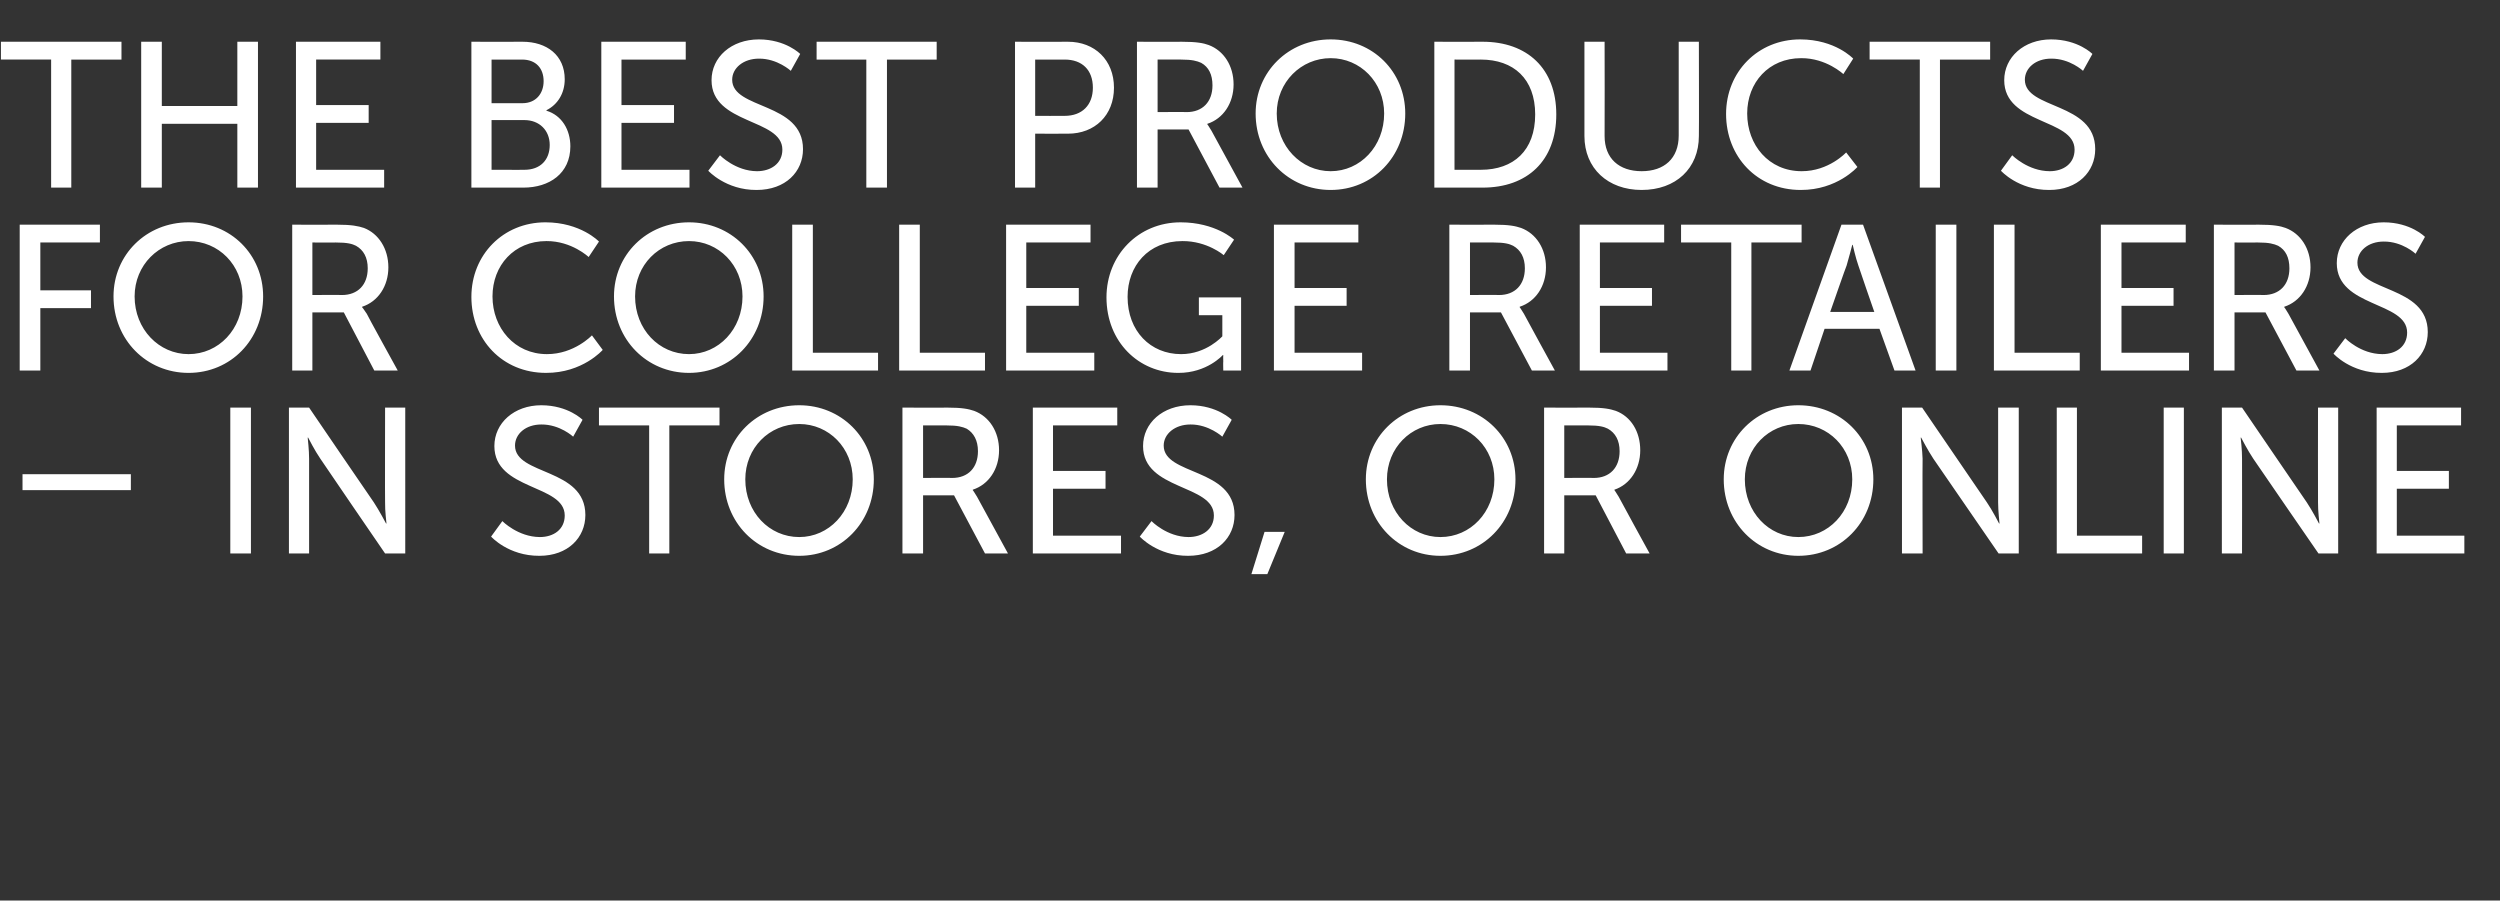
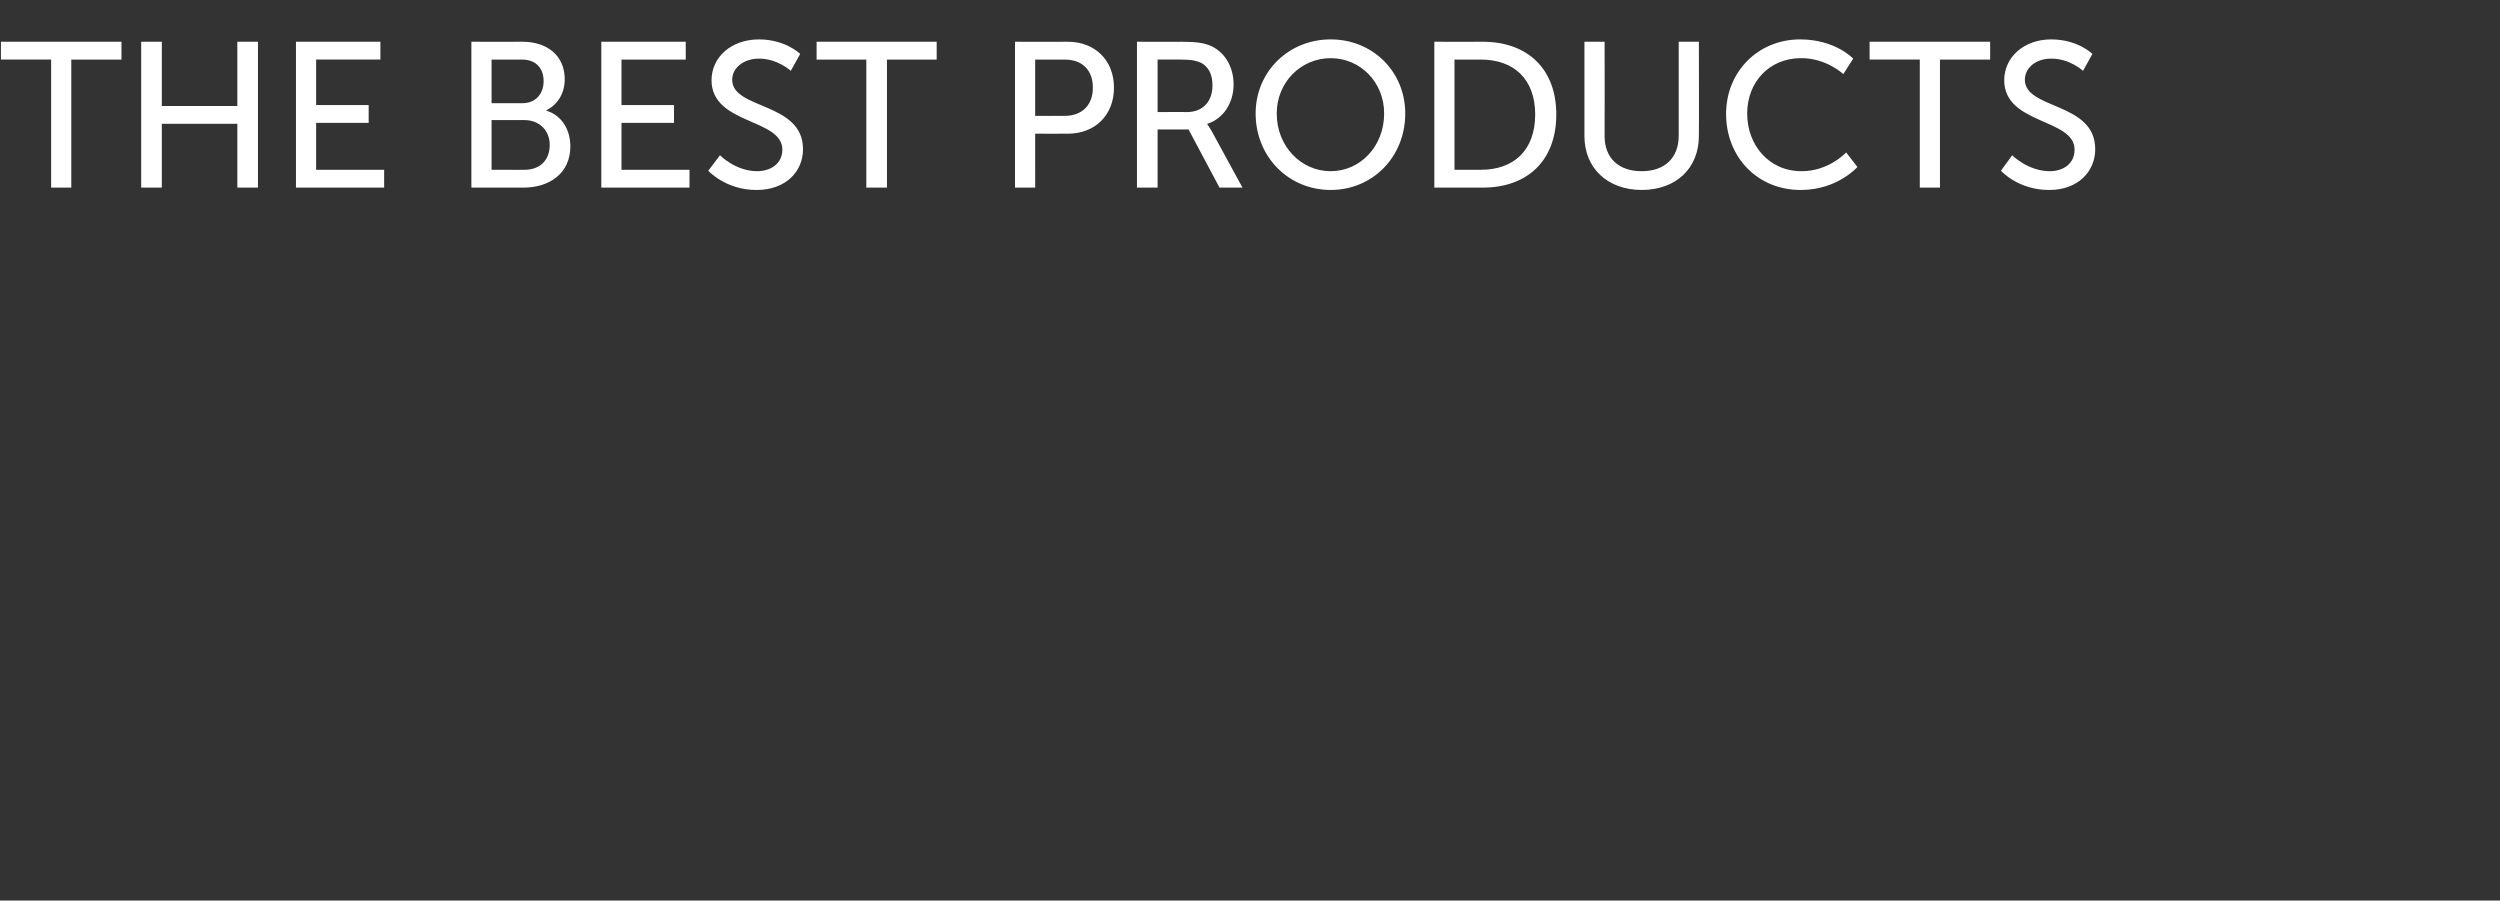
<svg xmlns="http://www.w3.org/2000/svg" version="1.1" width="533px" height="192px" viewBox="0 -7 533 192" style="top:-7px">
  <rect x="0" y="-7" width="533" height="192" fill="#333333" stroke="none" />
  <desc>The Best Products for College Retailers – In Stores, Or Online</desc>
  <defs />
  <g id="Polygon139384">
-     <path d="m4.8 94.1h23.1v3.4H4.8v-3.4zm44.3-14.2h4.4V111h-4.4V79.9zm12.5 0h4.3s13.78 20.23 13.8 20.2c1.13 1.7 2.6 4.5 2.6 4.5h.1s-.34-2.75-.3-4.5c-.04.03 0-20.2 0-20.2h4.3V111h-4.3S68.29 90.85 68.3 90.8c-1.16-1.67-2.6-4.5-2.6-4.5h-.1s.31 2.79.3 4.5V111h-4.3V79.9zm45.5 24.2s3.34 3.38 8 3.4c2.9 0 5.3-1.6 5.3-4.6c0-6.7-15-5.3-15-14.8c0-4.9 4.2-8.7 10-8.7c5.77.01 8.8 3.1 8.8 3.1l-2 3.6s-2.83-2.64-6.8-2.6c-3.3 0-5.6 2-5.6 4.5c0 6.4 15 4.7 15 14.8c0 4.8-3.7 8.7-9.8 8.7c-6.63.03-10.3-4.1-10.3-4.1l2.4-3.3zm31.3-20.4h-10.7v-3.8h25.7v3.8h-10.7V111h-4.3V83.7zm32-4.3c8.9 0 15.9 6.9 15.9 15.8c0 9.2-7 16.3-15.9 16.3c-9 0-16-7.1-16-16.3c0-8.9 7-15.8 16-15.8zm0 28.1c6.3 0 11.4-5.3 11.4-12.3c0-6.7-5.1-11.8-11.4-11.8c-6.4 0-11.5 5.1-11.5 11.8c0 7 5.1 12.3 11.5 12.3zm22-27.6s9.52.04 9.5 0c3.3 0 4.6.3 5.8.7c3.2 1.2 5.3 4.4 5.3 8.4c0 4-2.2 7.3-5.6 8.4c-.02.05 0 .1 0 .1c0 0 .33.43.9 1.4c0 .04 6.6 12.1 6.6 12.1H210l-6.6-12.4h-6.6V111h-4.4V79.9zm10.6 15c3.4 0 5.5-2.2 5.5-5.7c0-2.3-.9-3.9-2.4-4.8c-.9-.4-1.9-.7-4.3-.7c-.01.02-5 0-5 0v11.2s6.22-.05 6.2 0zm17.2-15h18v3.8h-13.7v9.7h11.2v3.8h-11.2v10H239v3.8h-18.8V79.9zm25.3 24.2s3.28 3.38 7.9 3.4c2.9 0 5.4-1.6 5.4-4.6c0-6.7-15.1-5.3-15.1-14.8c0-4.9 4.2-8.7 10.1-8.7c5.72.01 8.8 3.1 8.8 3.1l-2 3.6s-2.89-2.64-6.8-2.6c-3.3 0-5.7 2-5.7 4.5c0 6.4 15.1 4.7 15.1 14.8c0 4.8-3.7 8.7-9.9 8.7c-6.59.03-10.3-4.1-10.3-4.1l2.5-3.3zm24.1 2.3h4.3l-3.7 9h-3.4l2.8-9zm37.5-27c9 0 16 6.9 16 15.8c0 9.2-7 16.3-16 16.3c-8.9 0-15.9-7.1-15.9-16.3c0-8.9 7-15.8 15.9-15.8zm0 28.1c6.4 0 11.5-5.3 11.5-12.3c0-6.7-5.1-11.8-11.5-11.8c-6.3 0-11.4 5.1-11.4 11.8c0 7 5.1 12.3 11.4 12.3zm22.1-27.6s9.5.04 9.5 0c3.3 0 4.6.3 5.8.7c3.2 1.2 5.2 4.4 5.2 8.4c0 4-2.2 7.3-5.5 8.4c-.05.05 0 .1 0 .1c0 0 .31.43.9 1.4c-.02.04 6.6 12.1 6.6 12.1h-5l-6.5-12.4h-6.7V111h-4.3V79.9zm10.6 15c3.4 0 5.5-2.2 5.5-5.7c0-2.3-.9-3.9-2.5-4.8c-.8-.4-1.8-.7-4.2-.7c-.03.02-5.1 0-5.1 0v11.2s6.3-.05 6.3 0zm43.6-15.5c9 0 16 6.9 16 15.8c0 9.2-7 16.3-16 16.3c-8.9 0-15.9-7.1-15.9-16.3c0-8.9 7-15.8 15.9-15.8zm0 28.1c6.4 0 11.5-5.3 11.5-12.3c0-6.7-5.1-11.8-11.5-11.8c-6.3 0-11.4 5.1-11.4 11.8c0 7 5.1 12.3 11.4 12.3zm22.1-27.6h4.3l13.8 20.2c1.17 1.7 2.6 4.5 2.6 4.5h.1s-.3-2.75-.3-4.5V79.9h4.4V111h-4.3l-13.9-20.2c-1.11-1.67-2.6-4.5-2.6-4.5h-.1s.35 2.79.4 4.5c-.05.05 0 20.2 0 20.2h-4.4V79.9zm33 0h4.3v27.3h13.9v3.8h-18.2V79.9zm22.8 0h4.3V111h-4.3V79.9zm12.4 0h4.3s13.8 20.23 13.8 20.2c1.14 1.7 2.6 4.5 2.6 4.5h.1s-.33-2.75-.3-4.5c-.03.03 0-20.2 0-20.2h4.3V111h-4.2s-13.9-20.15-13.9-20.2c-1.14-1.67-2.6-4.5-2.6-4.5h-.1s.33 2.79.3 4.5c.03.05 0 20.2 0 20.2h-4.3V79.9zm33 0h18v3.8H511v9.7h11.1v3.8H511v10h14.4v3.8h-18.7V79.9z" stroke="none" fill="#ffffff" />
-   </g>
+     </g>
  <g id="Polygon139383">
-     <path d="m4.2 40.9h17.1v3.8H8.6v10.2h10.8v3.8H8.6V72H4.2V40.9zm36-.5c9 0 15.9 6.9 15.9 15.8c0 9.2-6.9 16.3-15.9 16.3c-9 0-16-7.1-16-16.3c0-8.9 7-15.8 16-15.8zm0 28.1c6.4 0 11.5-5.3 11.5-12.3c0-6.7-5.1-11.8-11.5-11.8c-6.3 0-11.5 5.1-11.5 11.8c0 7 5.2 12.3 11.5 12.3zm22.1-27.6s9.47.04 9.5 0c3.2 0 4.6.3 5.8.7c3.1 1.2 5.2 4.4 5.2 8.4c0 4-2.2 7.3-5.6 8.4c.03.05 0 .1 0 .1c0 0 .38.43 1 1.4c-.05.04 6.6 12.1 6.6 12.1h-5l-6.5-12.4h-6.7V72h-4.3V40.9zm10.6 15c3.4 0 5.5-2.2 5.5-5.7c0-2.3-.9-3.9-2.5-4.8c-.8-.4-1.8-.7-4.3-.7c.04.02-5 0-5 0v11.2s6.27-.05 6.3 0zm43.4-15.5c7.52.01 11.4 4.1 11.4 4.1l-2.2 3.3s-3.61-3.43-9-3.4c-6.9 0-11.5 5.2-11.5 11.8c0 6.7 4.7 12.3 11.6 12.3c5.82.02 9.6-4 9.6-4l2.3 3.1s-4.28 4.93-12.1 4.9c-9.3 0-15.9-7.1-15.9-16.2c0-9 6.8-15.9 15.8-15.9zm30.6 0c8.9 0 15.9 6.9 15.9 15.8c0 9.2-7 16.3-15.9 16.3c-9 0-16-7.1-16-16.3c0-8.9 7-15.8 16-15.8zm0 28.1c6.3 0 11.4-5.3 11.4-12.3c0-6.7-5.1-11.8-11.4-11.8c-6.4 0-11.5 5.1-11.5 11.8c0 7 5.1 12.3 11.5 12.3zm22-27.6h4.4v27.3h13.9v3.8h-18.3V40.9zm22.8 0h4.4v27.3H210v3.8h-18.3V40.9zm22.8 0h18v3.8h-13.7v9.7H230v3.8h-11.2v10h14.5v3.8h-18.8V40.9zm37.2-.5c7.48.01 11.4 3.7 11.4 3.7l-2.2 3.3s-3.52-3.03-8.8-3c-7.3 0-11.7 5.3-11.7 11.9c0 7.3 4.9 12.2 11.4 12.2c5.4.02 8.8-3.8 8.8-3.8v-4.5h-5v-3.8h9V72h-3.8s-.04-1.94 0-1.9c-.04-.7 0-1.4 0-1.4h-.1s-3.37 3.83-9.5 3.8c-8.4 0-15.3-6.6-15.3-16.1c0-9 6.8-16 15.8-16zm19.9.5h18v3.8H276v9.7h11.1v3.8H276v10h14.4v3.8h-18.8V40.9zm37.4 0s9.51.04 9.5 0c3.3 0 4.6.3 5.8.7c3.2 1.2 5.3 4.4 5.3 8.4c0 4-2.2 7.3-5.6 8.4c-.03.05 0 .1 0 .1c0 0 .32.43.9 1.4c-.01.04 6.6 12.1 6.6 12.1h-4.9L320 59.6h-6.6V72H309V40.9zm10.6 15c3.4 0 5.5-2.2 5.5-5.7c0-2.3-.9-3.9-2.5-4.8c-.8-.4-1.8-.7-4.2-.7c-.02.02-5 0-5 0v11.2s6.21-.05 6.2 0zm17.2-15h18v3.8h-13.7v9.7h11.1v3.8h-11.1v10h14.4v3.8h-18.7V40.9zm32.3 3.8h-10.7v-3.8h25.7v3.8h-10.7V72h-4.3V44.7zm31.6 18.4H389l-3 8.9h-4.5l11.1-31.1h4.6L408.4 72h-4.5l-3.2-8.9zm-5.8-17.9s-.72 2.82-1.2 4.4c-.05 0-3.5 9.9-3.5 9.9h9.4s-3.44-9.9-3.4-9.9c-.57-1.58-1.2-4.4-1.2-4.4h-.1zm17.8-4.3h4.4V72h-4.4V40.9zm12.4 0h4.4v27.3h13.9v3.8h-18.3V40.9zm22.8 0H466v3.8h-13.7v9.7h11.1v3.8h-11.1v10h14.4v3.8h-18.8V40.9zm24.1 0s9.54.04 9.5 0c3.3 0 4.7.3 5.8.7c3.2 1.2 5.3 4.4 5.3 8.4c0 4-2.2 7.3-5.6 8.4v.1s.35.43.9 1.4l6.6 12.1h-4.9L483 59.6h-6.6V72H472V40.9zm10.6 15c3.4 0 5.5-2.2 5.5-5.7c0-2.3-.8-3.9-2.4-4.8c-.9-.4-1.9-.7-4.3-.7c.01.02-5 0-5 0v11.2s6.24-.05 6.2 0zm17.4 9.2s3.25 3.38 7.9 3.4c2.9 0 5.3-1.6 5.3-4.6c0-6.7-15-5.3-15-14.8c0-4.9 4.2-8.7 10-8.7c5.79.01 8.8 3.1 8.8 3.1l-2 3.6s-2.82-2.64-6.8-2.6c-3.3 0-5.6 2-5.6 4.5c0 6.4 15 4.7 15 14.8c0 4.8-3.7 8.7-9.8 8.7c-6.62.03-10.3-4.1-10.3-4.1l2.5-3.3z" stroke="none" fill="#ffffff" />
-   </g>
+     </g>
  <g id="Polygon139382">
    <path d="m10.9 5.7H.2V1.9h25.7v3.8H15.2V33h-4.3V5.7zm19.2-3.8h4.4v13.7h16.1V1.9h4.4V33h-4.4V19.4H34.5V33h-4.4V1.9zm33 0h18v3.8H67.4v9.7h11.2v3.8H67.4v10h14.5v3.8H63.1V1.9zm37.4 0s10.85.04 10.9 0c5.2 0 9 2.9 9 8c0 3-1.5 5.4-3.9 6.6v.1c3.3 1 5.1 4.1 5.1 7.6c0 5.8-4.5 8.8-10 8.8h-11.1V1.9zM111.4 15c2.8 0 4.5-2 4.5-4.7c0-2.7-1.6-4.6-4.6-4.6c-.03.02-6.5 0-6.5 0v9.3h6.6zm.4 14.2c3.4 0 5.4-2.1 5.4-5.3c0-3.1-2.2-5.3-5.4-5.3h-7v10.6s7.04.02 7 0zm16.4-27.3h18v3.8h-13.7v9.7h11.2v3.8h-11.2v10H147v3.8h-18.8V1.9zm25.3 24.2s3.3 3.38 7.9 3.4c2.9 0 5.4-1.6 5.4-4.6c0-6.7-15.1-5.3-15.1-14.8c0-4.9 4.2-8.7 10.1-8.7c5.74.01 8.8 3.1 8.8 3.1l-2 3.6s-2.87-2.64-6.8-2.6c-3.3 0-5.7 2-5.7 4.5c0 6.4 15.1 4.7 15.1 14.8c0 4.8-3.7 8.7-9.9 8.7c-6.57.03-10.3-4.1-10.3-4.1l2.5-3.3zm31.2-20.4h-10.6V1.9h25.6v3.8h-10.6V33h-4.4V5.7zm31.7-3.8s11.31.04 11.3 0c5.7 0 9.8 3.9 9.8 9.8c0 5.9-4.1 9.8-9.8 9.8c.01.02-7 0-7 0V33h-4.3V1.9zM227 17.7c3.7 0 6-2.3 6-6c0-3.8-2.3-6-6-6c.05.02-6.3 0-6.3 0v12s6.31.03 6.3 0zm15.4-15.8s9.53.04 9.5 0c3.3 0 4.7.3 5.8.7C260.9 3.8 263 7 263 11c0 4-2.2 7.3-5.6 8.4v.1s.34.43.9 1.4c.01.04 6.6 12.1 6.6 12.1H260l-6.6-12.4h-6.6V33h-4.4V1.9zm10.6 15c3.4 0 5.5-2.2 5.5-5.7c0-2.3-.8-3.9-2.4-4.8c-.9-.4-1.9-.7-4.3-.7c0 .02-5 0-5 0v11.2s6.23-.05 6.2 0zm30.7-15.5c9 0 15.9 6.9 15.9 15.8c0 9.2-6.9 16.3-15.9 16.3c-9 0-16-7.1-16-16.3c0-8.9 7-15.8 16-15.8zm0 28.1c6.3 0 11.4-5.3 11.4-12.3c0-6.7-5.1-11.8-11.4-11.8c-6.3 0-11.5 5.1-11.5 11.8c0 7 5.2 12.3 11.5 12.3zm22.1-27.6s10.26.04 10.3 0c9.5 0 15.7 5.7 15.7 15.5c0 9.9-6.2 15.6-15.7 15.6h-10.3V1.9zm9.9 27.3c7 0 11.6-4.1 11.6-11.8c0-7.6-4.6-11.7-11.6-11.7c.05.02-5.6 0-5.6 0v23.5s5.65.02 5.6 0zm22.1-27.3h4.3s.04 20.1 0 20.1c0 4.8 3.1 7.5 7.9 7.5c4.8 0 7.9-2.7 7.9-7.6c-.01.01 0-20 0-20h4.3s.05 20.1 0 20.1c0 6.9-4.9 11.5-12.2 11.5c-7.2 0-12.2-4.6-12.2-11.5c-.02 0 0-20.1 0-20.1zm46-.5c7.51.01 11.3 4.1 11.3 4.1L393 8.8s-3.62-3.43-9-3.4c-6.9 0-11.5 5.2-11.5 11.8c0 6.7 4.6 12.3 11.6 12.3c5.81.02 9.5-4 9.5-4l2.4 3.1s-4.29 4.93-12.1 4.9c-9.3 0-15.9-7.1-15.9-16.2c0-9 6.8-15.9 15.8-15.9zm25.5 4.3h-10.7V1.9h25.7v3.8h-10.7V33h-4.3V5.7zM429 26.1s3.34 3.38 8 3.4c2.9 0 5.3-1.6 5.3-4.6c0-6.7-15-5.3-15-14.8c0-4.9 4.2-8.7 10-8.7c5.77.01 8.8 3.1 8.8 3.1l-2 3.6s-2.83-2.64-6.8-2.6c-3.3 0-5.6 2-5.6 4.5c0 6.4 15 4.7 15 14.8c0 4.8-3.7 8.7-9.8 8.7c-6.63.03-10.3-4.1-10.3-4.1l2.4-3.3z" stroke="none" fill="#ffffff" />
  </g>
</svg>